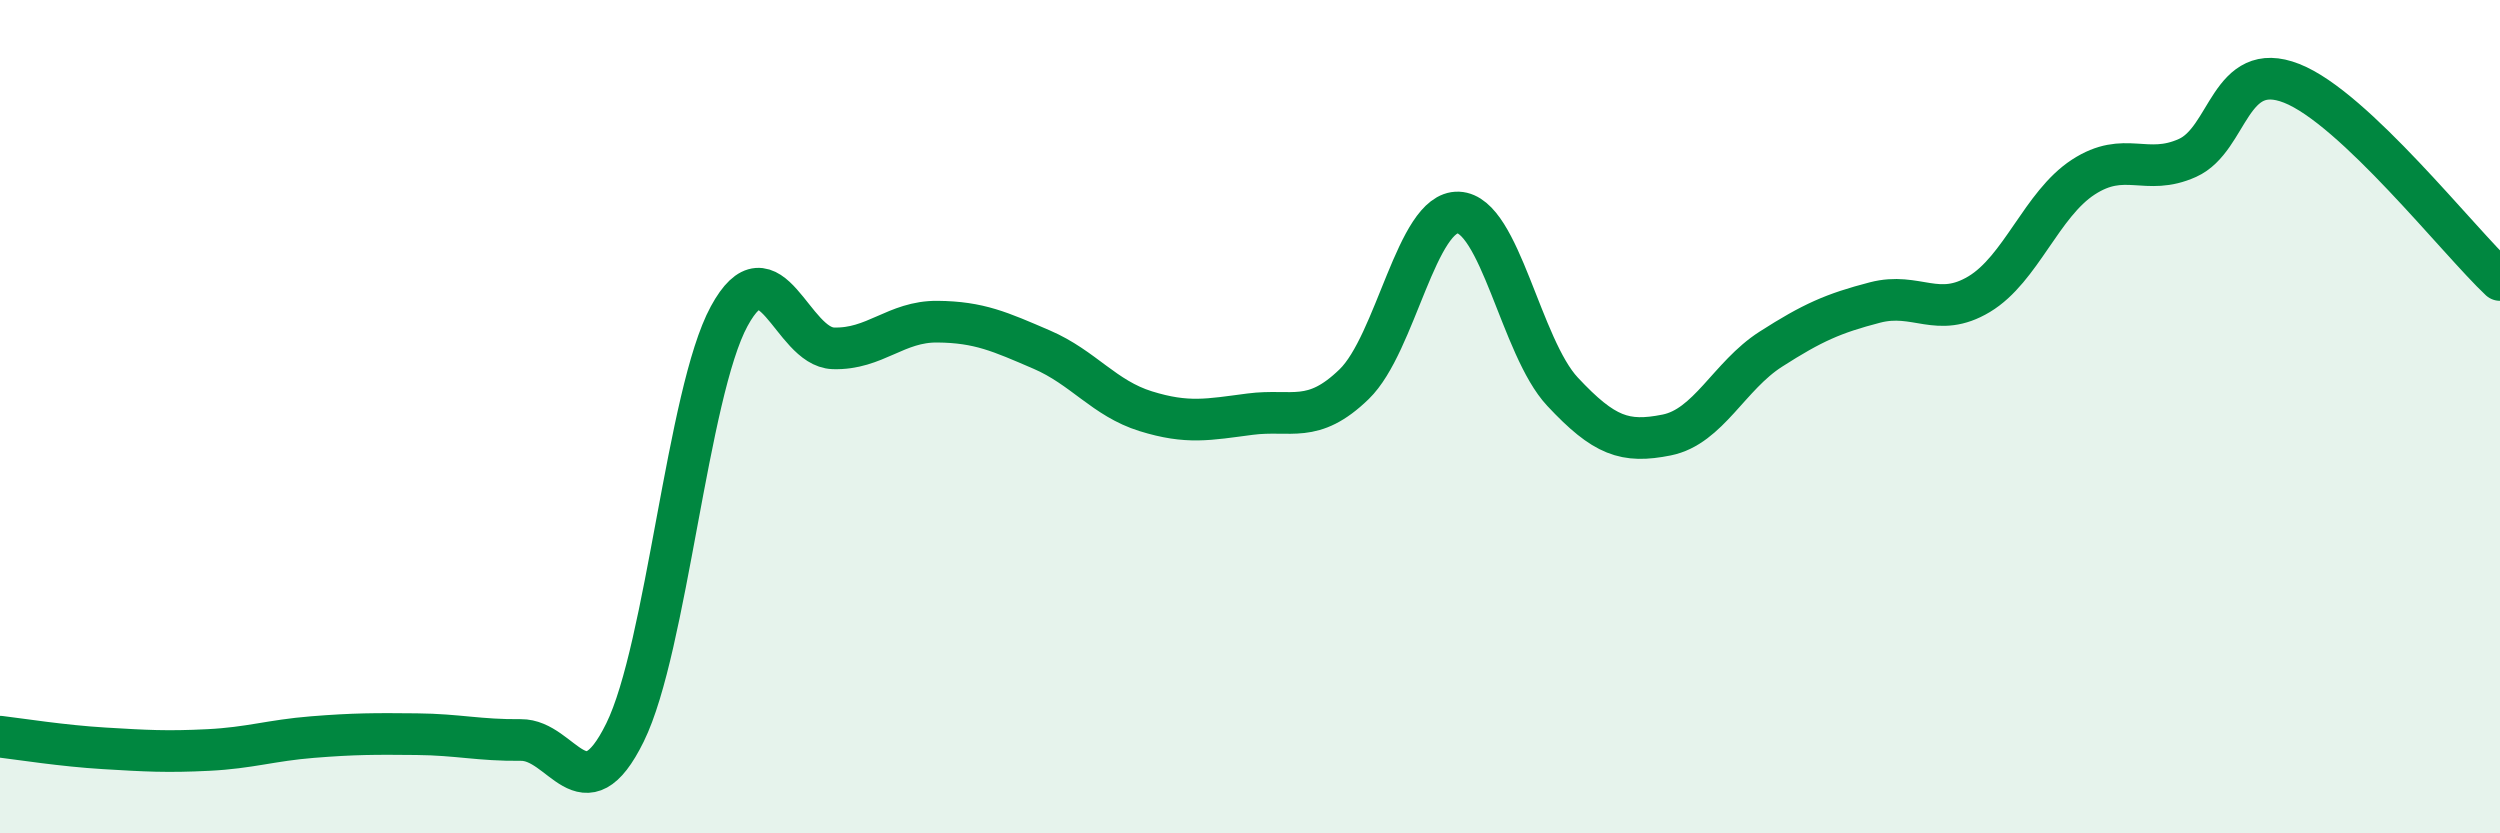
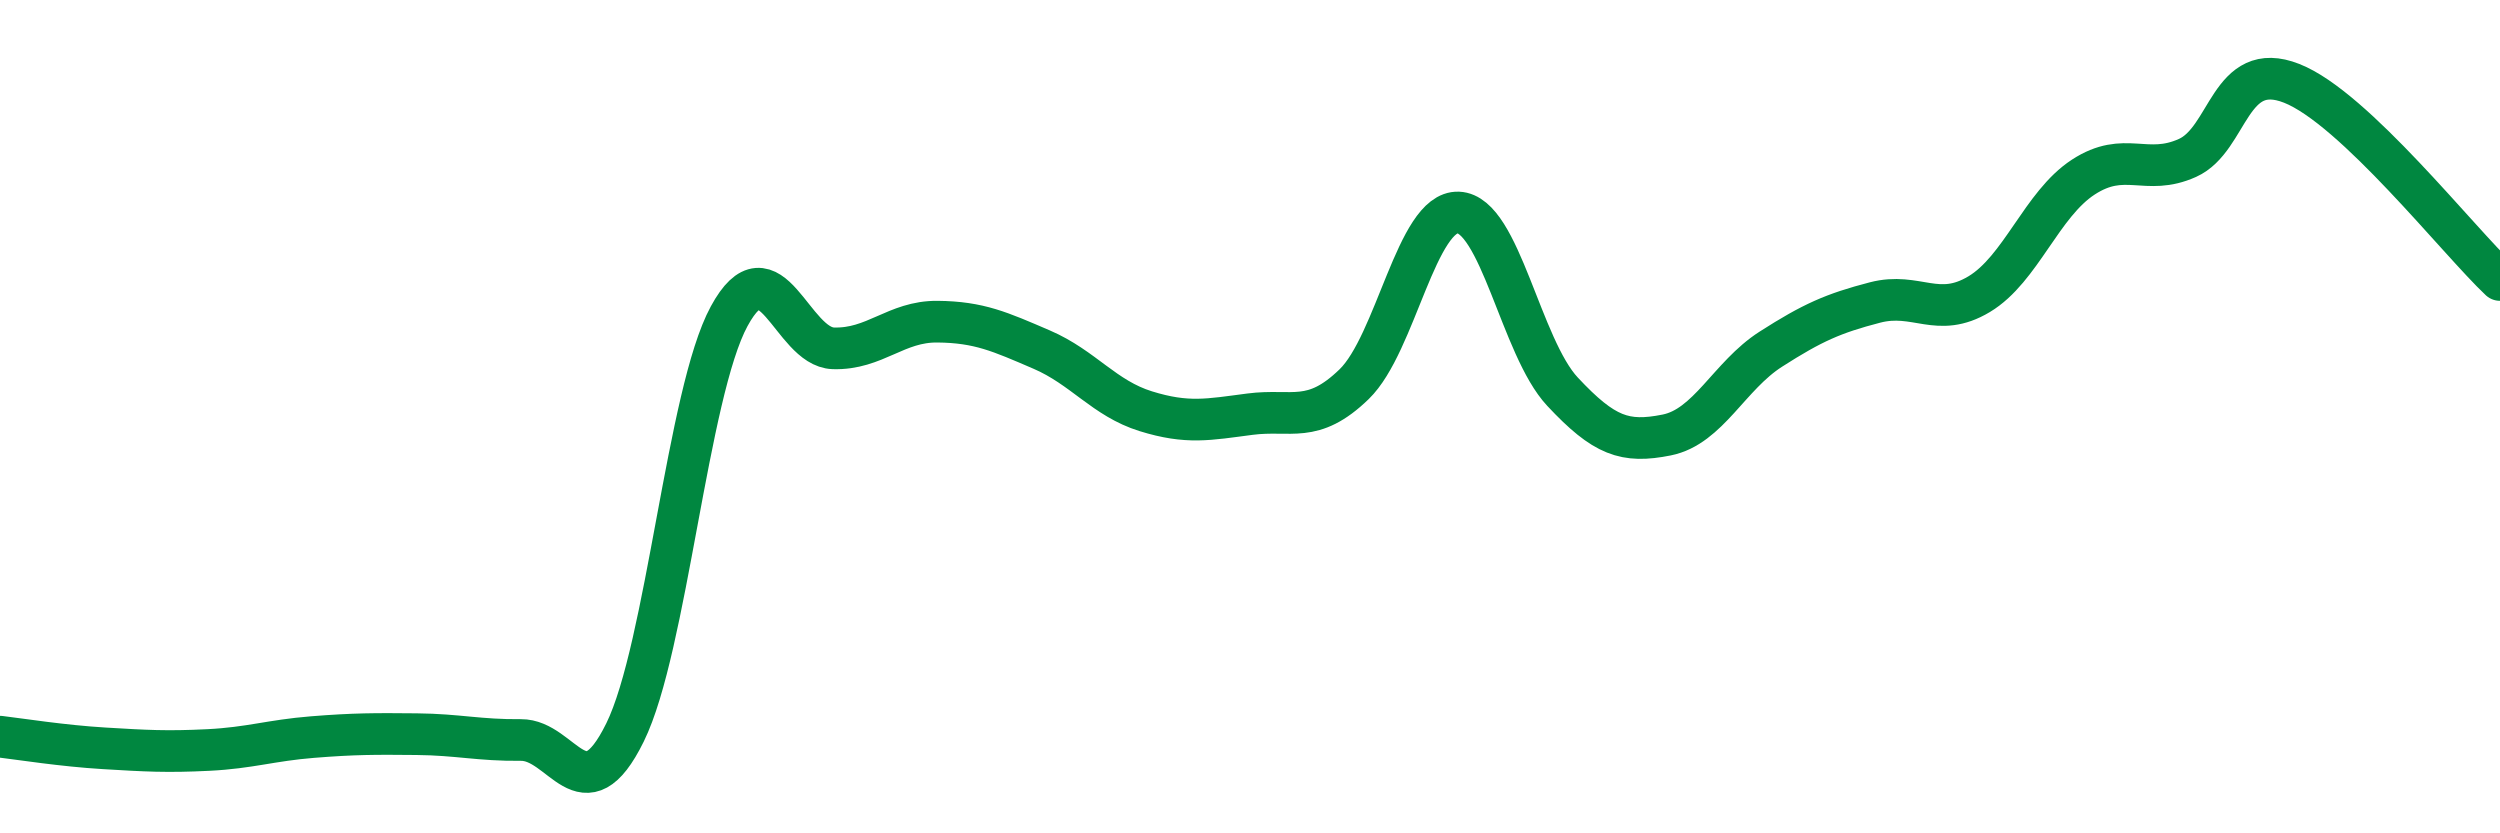
<svg xmlns="http://www.w3.org/2000/svg" width="60" height="20" viewBox="0 0 60 20">
-   <path d="M 0,17.68 C 0.5,17.74 1.5,17.9 2.5,17.96 C 3.5,18.02 4,18.05 5,18 C 6,17.95 6.5,17.77 7.5,17.69 C 8.5,17.61 9,17.61 10,17.62 C 11,17.63 11.5,17.77 12.5,17.76 C 13.5,17.75 14,19.61 15,17.58 C 16,15.55 16.5,9.43 17.5,7.59 C 18.5,5.75 19,8.33 20,8.36 C 21,8.39 21.5,7.71 22.5,7.72 C 23.5,7.73 24,7.96 25,8.39 C 26,8.82 26.5,9.56 27.5,9.87 C 28.5,10.18 29,10.07 30,9.94 C 31,9.81 31.5,10.19 32.5,9.22 C 33.5,8.25 34,5.06 35,5.1 C 36,5.14 36.5,8.33 37.5,9.4 C 38.5,10.47 39,10.64 40,10.44 C 41,10.24 41.5,9.02 42.5,8.38 C 43.5,7.74 44,7.52 45,7.26 C 46,7 46.5,7.66 47.5,7.06 C 48.5,6.46 49,4.9 50,4.25 C 51,3.6 51.5,4.24 52.5,3.79 C 53.5,3.34 53.5,1.41 55,2 C 56.5,2.59 59,5.78 60,6.72L60 20L0 20Z" fill="#008740" opacity="0.1" stroke-linecap="round" stroke-linejoin="round" />
  <path d="M 0,17.68 C 0.5,17.74 1.5,17.9 2.5,17.96 C 3.5,18.02 4,18.05 5,18 C 6,17.95 6.5,17.77 7.5,17.69 C 8.5,17.61 9,17.61 10,17.62 C 11,17.63 11.5,17.77 12.5,17.76 C 13.5,17.75 14,19.61 15,17.58 C 16,15.55 16.5,9.43 17.5,7.59 C 18.5,5.75 19,8.33 20,8.36 C 21,8.39 21.5,7.71 22.5,7.72 C 23.5,7.73 24,7.96 25,8.39 C 26,8.82 26.5,9.56 27.5,9.87 C 28.5,10.18 29,10.07 30,9.94 C 31,9.81 31.5,10.19 32.5,9.22 C 33.5,8.25 34,5.06 35,5.1 C 36,5.14 36.5,8.33 37.5,9.4 C 38.5,10.47 39,10.64 40,10.44 C 41,10.24 41.5,9.02 42.5,8.38 C 43.5,7.74 44,7.52 45,7.26 C 46,7 46.5,7.66 47.5,7.06 C 48.5,6.46 49,4.9 50,4.25 C 51,3.6 51.5,4.24 52.5,3.79 C 53.5,3.34 53.5,1.41 55,2 C 56.5,2.59 59,5.78 60,6.72" stroke="#008740" stroke-width="1" fill="none" stroke-linecap="round" stroke-linejoin="round" />
</svg>